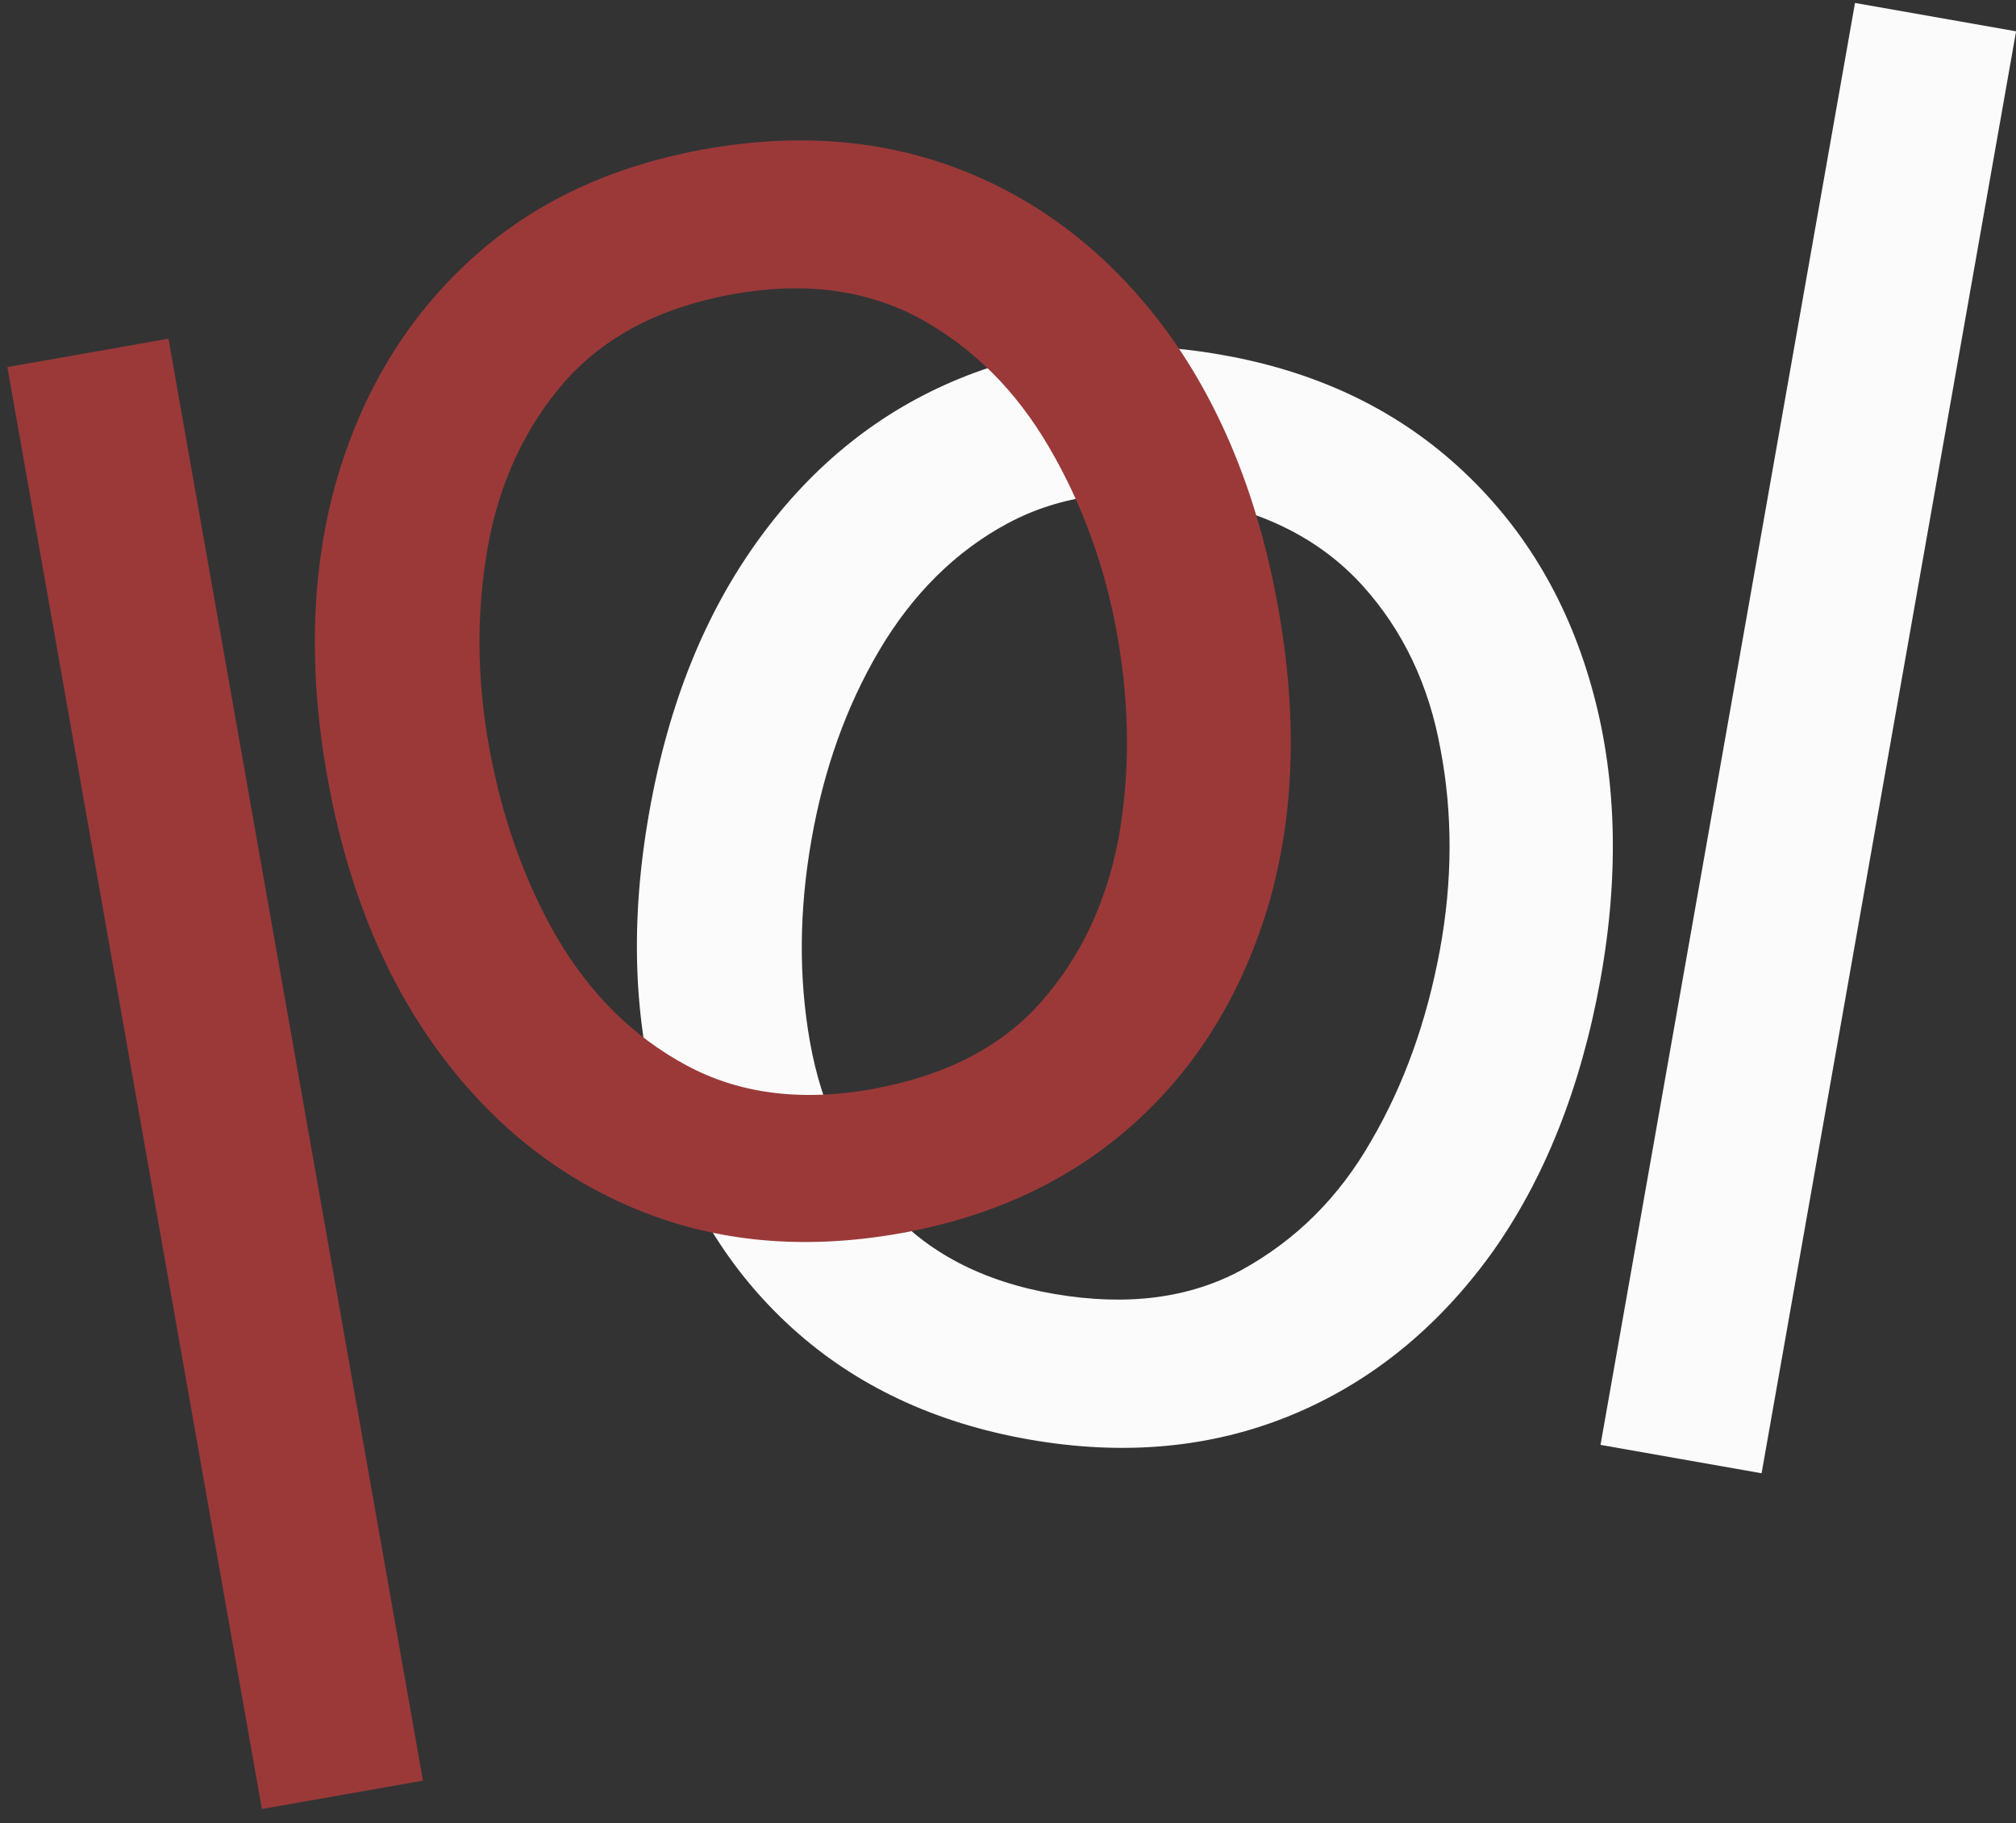
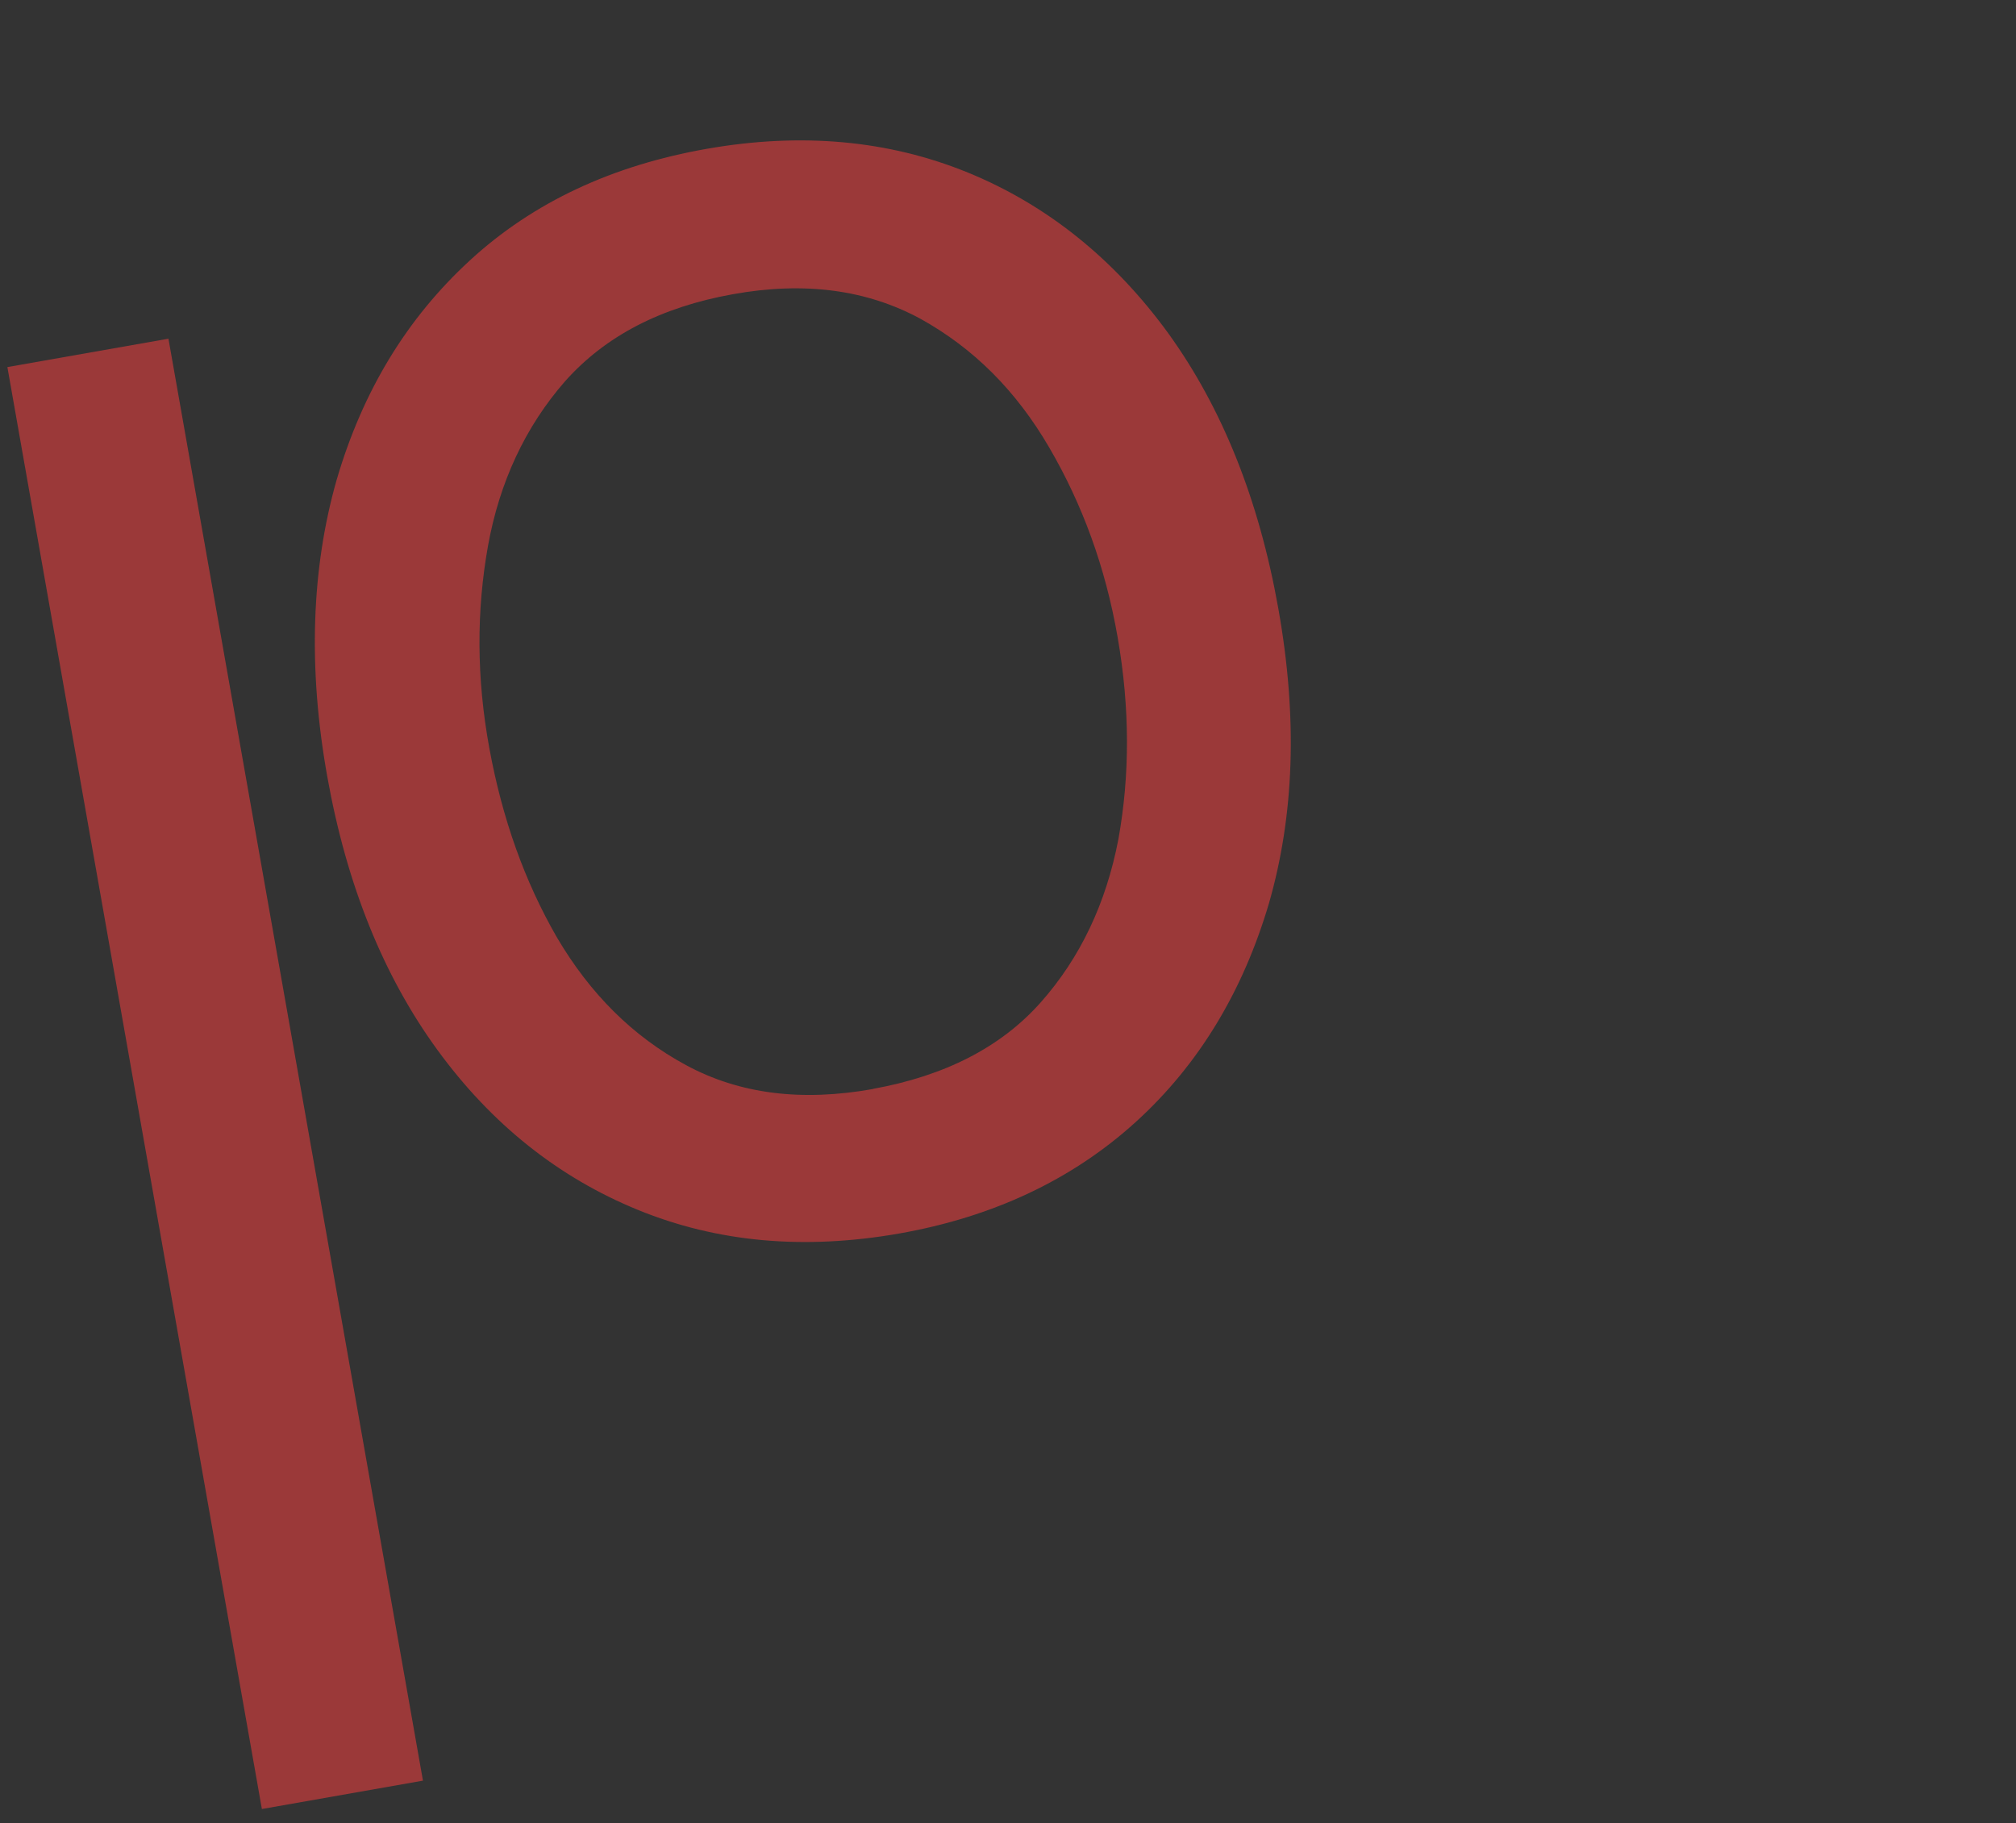
<svg xmlns="http://www.w3.org/2000/svg" width="136" height="123" viewBox="0 0 136 123" fill="none">
  <rect x="0" y="0" width="136" height="123" fill="#333333" stroke="none" />
-   <path d="M82.35 23.929C88.766 25.046 94.064 27.572 98.341 31.457C102.619 35.343 105.633 40.248 107.334 46.222C109.035 52.148 109.278 58.801 107.966 66.087C106.653 73.372 104.174 79.638 100.529 84.689C96.883 89.691 92.363 93.334 87.016 95.519C81.669 97.705 75.787 98.239 69.42 97.122C63.052 96.005 57.706 93.48 53.428 89.594C49.151 85.709 46.137 80.755 44.436 74.781C42.734 68.807 42.491 62.153 43.804 54.77C45.116 47.388 47.595 41.317 51.241 36.314C54.886 31.311 59.407 27.717 64.754 25.532C70.1 23.346 75.982 22.812 82.35 23.929ZM80.648 33.691C75.787 32.817 71.559 33.4 68.01 35.294C64.462 37.188 61.545 40.102 59.31 43.891C57.074 47.679 55.567 51.953 54.74 56.664C53.914 61.376 53.865 65.941 54.643 70.312C55.421 74.683 57.171 78.375 59.844 81.434C62.518 84.494 66.309 86.486 71.17 87.311C76.031 88.137 80.259 87.603 83.808 85.66C87.405 83.669 90.321 80.803 92.508 76.966C94.745 73.129 96.251 68.855 97.126 64.144C98.001 59.433 98.001 54.867 97.175 50.545C96.397 46.222 94.647 42.531 91.925 39.52C89.203 36.508 85.46 34.517 80.6 33.691H80.648Z" fill="#FBFBFB" />
-   <path d="M107.971 97.487L118.837 99.402L136.005 2.113L125.139 0.199L107.971 97.487Z" fill="#FBFBFB" />
  <path d="M60.623 83.232C54.207 84.349 48.374 83.815 43.027 81.629C37.68 79.444 33.16 75.85 29.514 70.847C25.869 65.844 23.39 59.725 22.077 52.391C20.765 45.057 21.008 38.354 22.709 32.38C24.459 26.406 27.424 21.501 31.701 17.567C35.979 13.633 41.326 11.156 47.693 10.039C54.061 8.922 59.942 9.456 65.289 11.641C70.636 13.827 75.157 17.47 78.802 22.472C82.448 27.523 84.927 33.692 86.239 41.074C87.552 48.457 87.308 55.014 85.607 60.939C83.857 66.864 80.892 71.818 76.615 75.704C72.337 79.589 66.99 82.115 60.623 83.232ZM58.873 73.47C63.734 72.595 67.525 70.653 70.199 67.641C72.872 64.63 74.622 60.939 75.448 56.616C76.226 52.294 76.226 47.777 75.4 43.017C74.573 38.257 73.018 34.032 70.782 30.195C68.546 26.358 65.678 23.492 62.081 21.501C58.484 19.558 54.304 18.975 49.443 19.85C44.582 20.724 40.84 22.667 38.118 25.726C35.444 28.786 33.694 32.526 32.917 36.849C32.139 41.22 32.139 45.737 33.014 50.497C33.889 55.256 35.396 59.482 37.583 63.27C39.819 67.059 42.687 69.924 46.284 71.867C49.881 73.81 54.061 74.344 58.922 73.47H58.873Z" fill="#9B3939" />
  <path d="M11.364 22.852L0.498 24.767L17.666 122.055L28.533 120.141L11.364 22.852Z" fill="#9B3939" />
</svg>